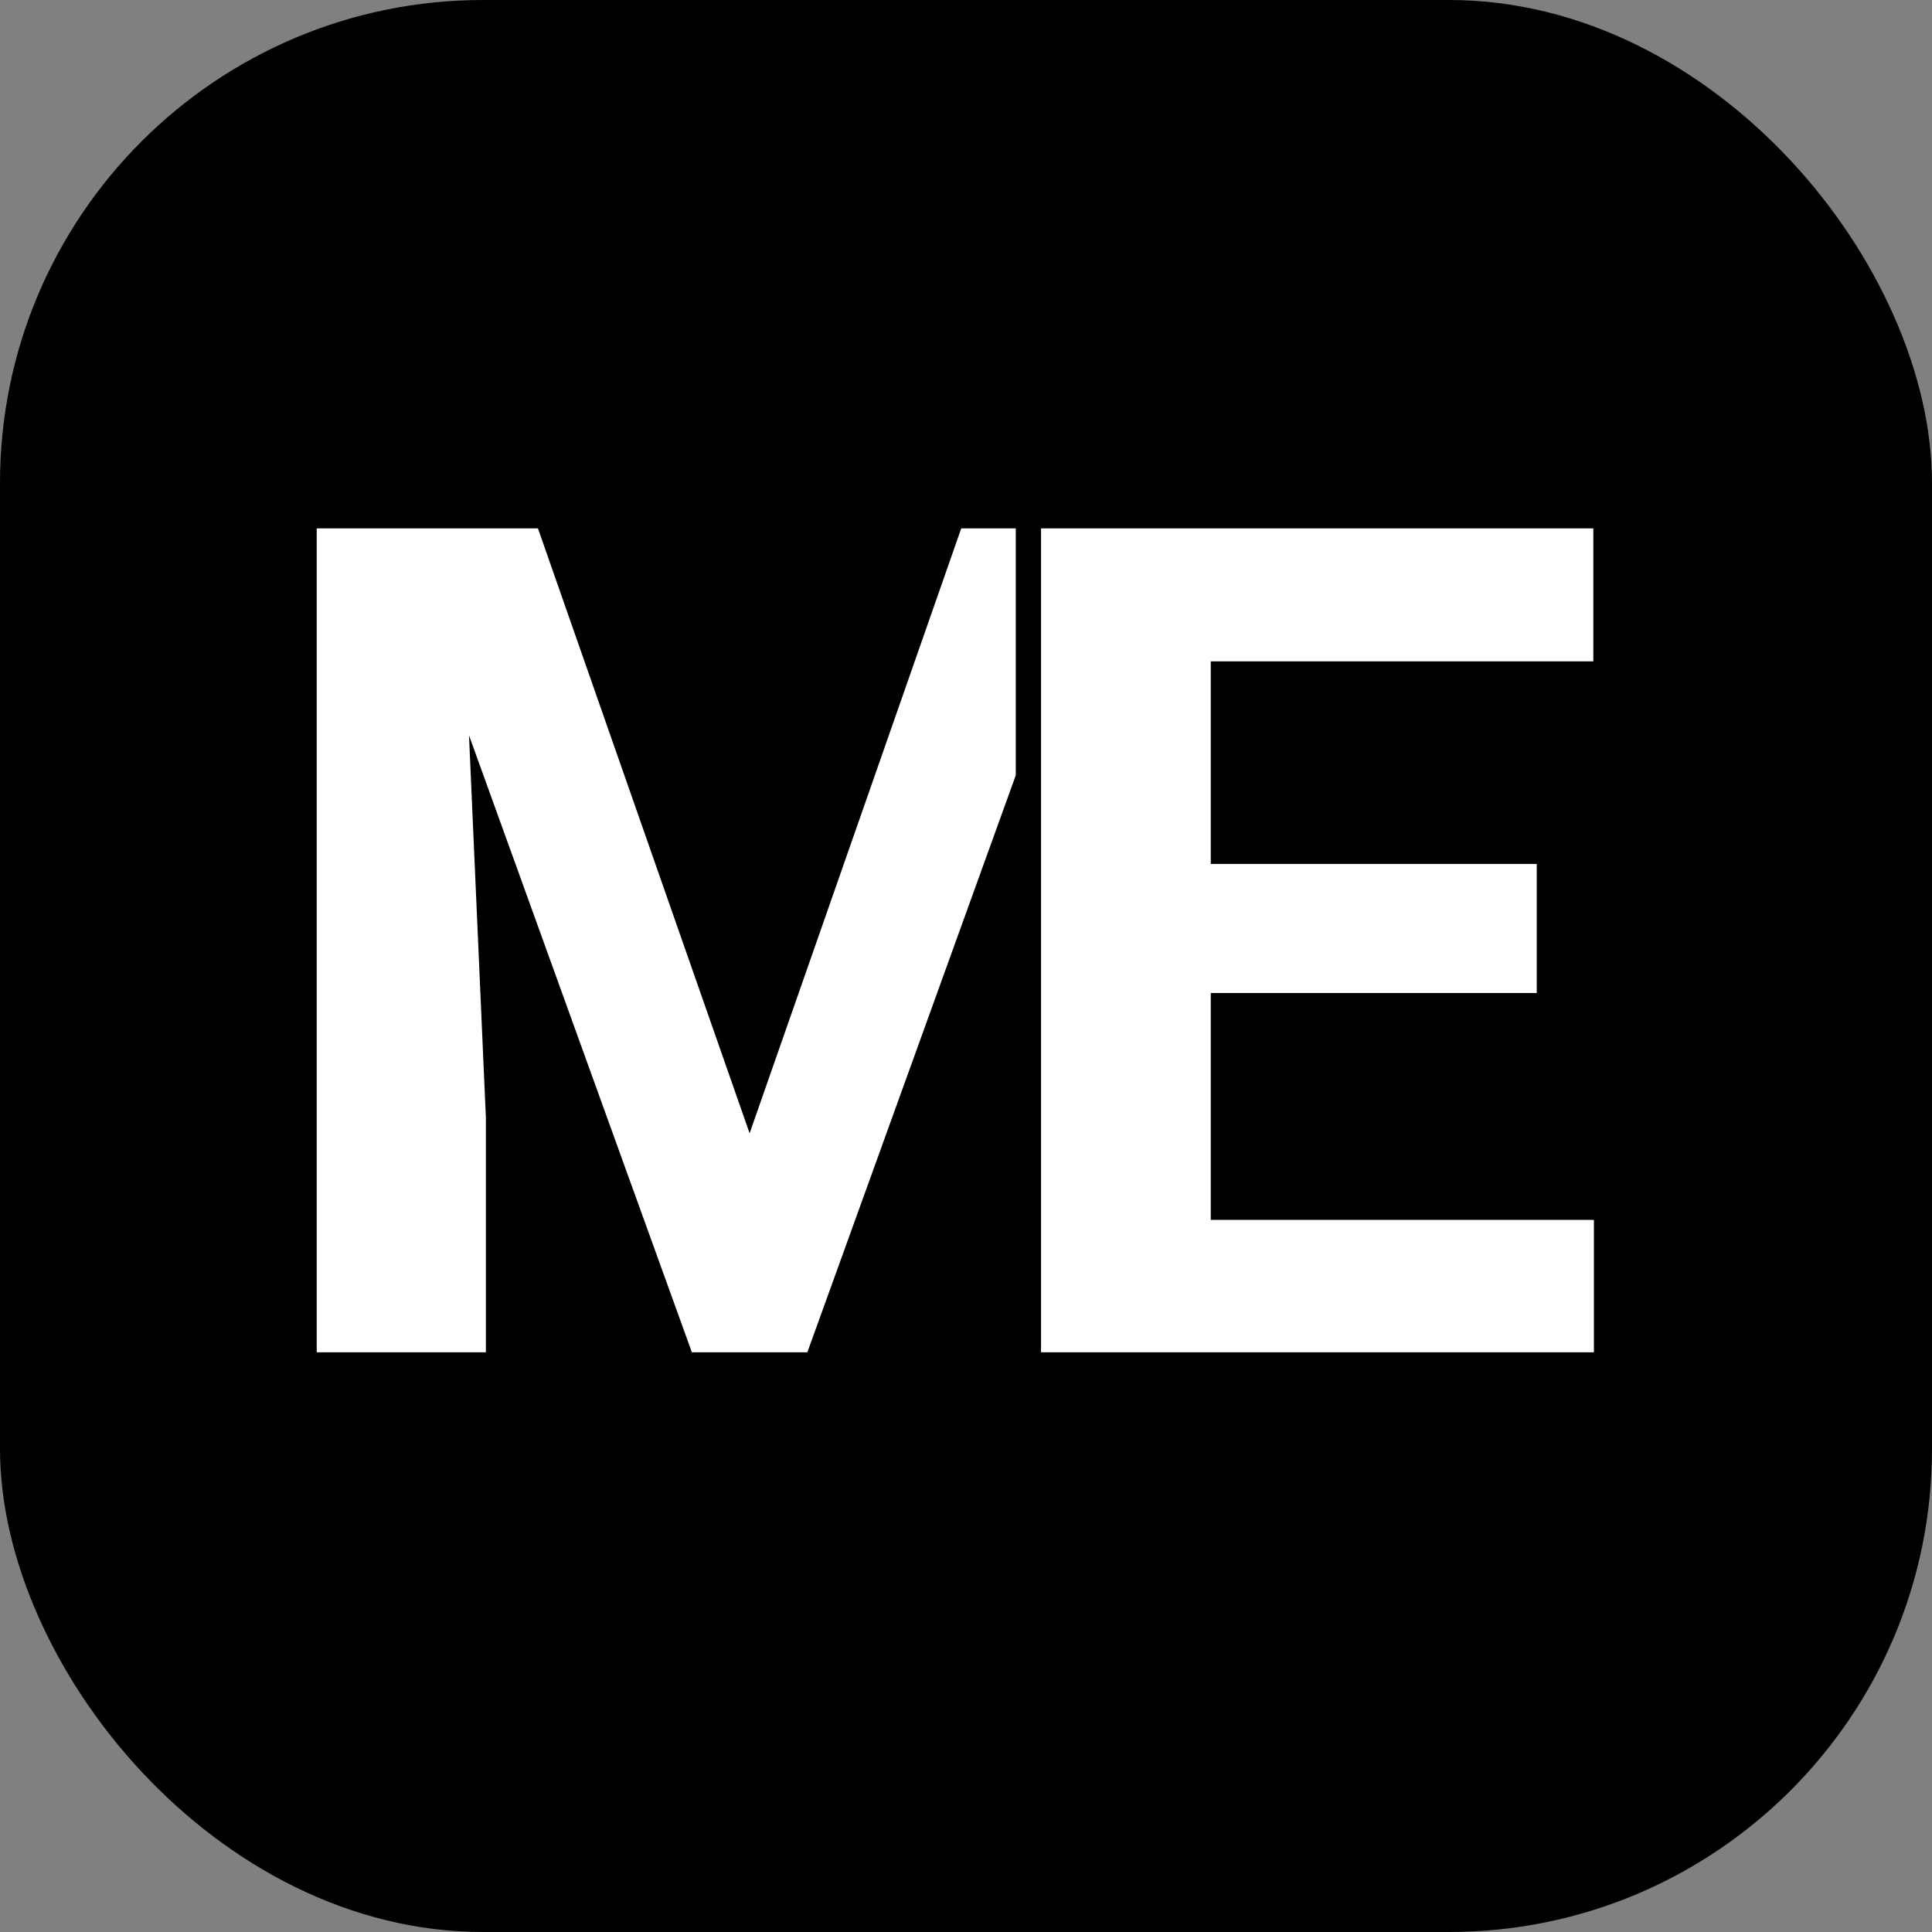
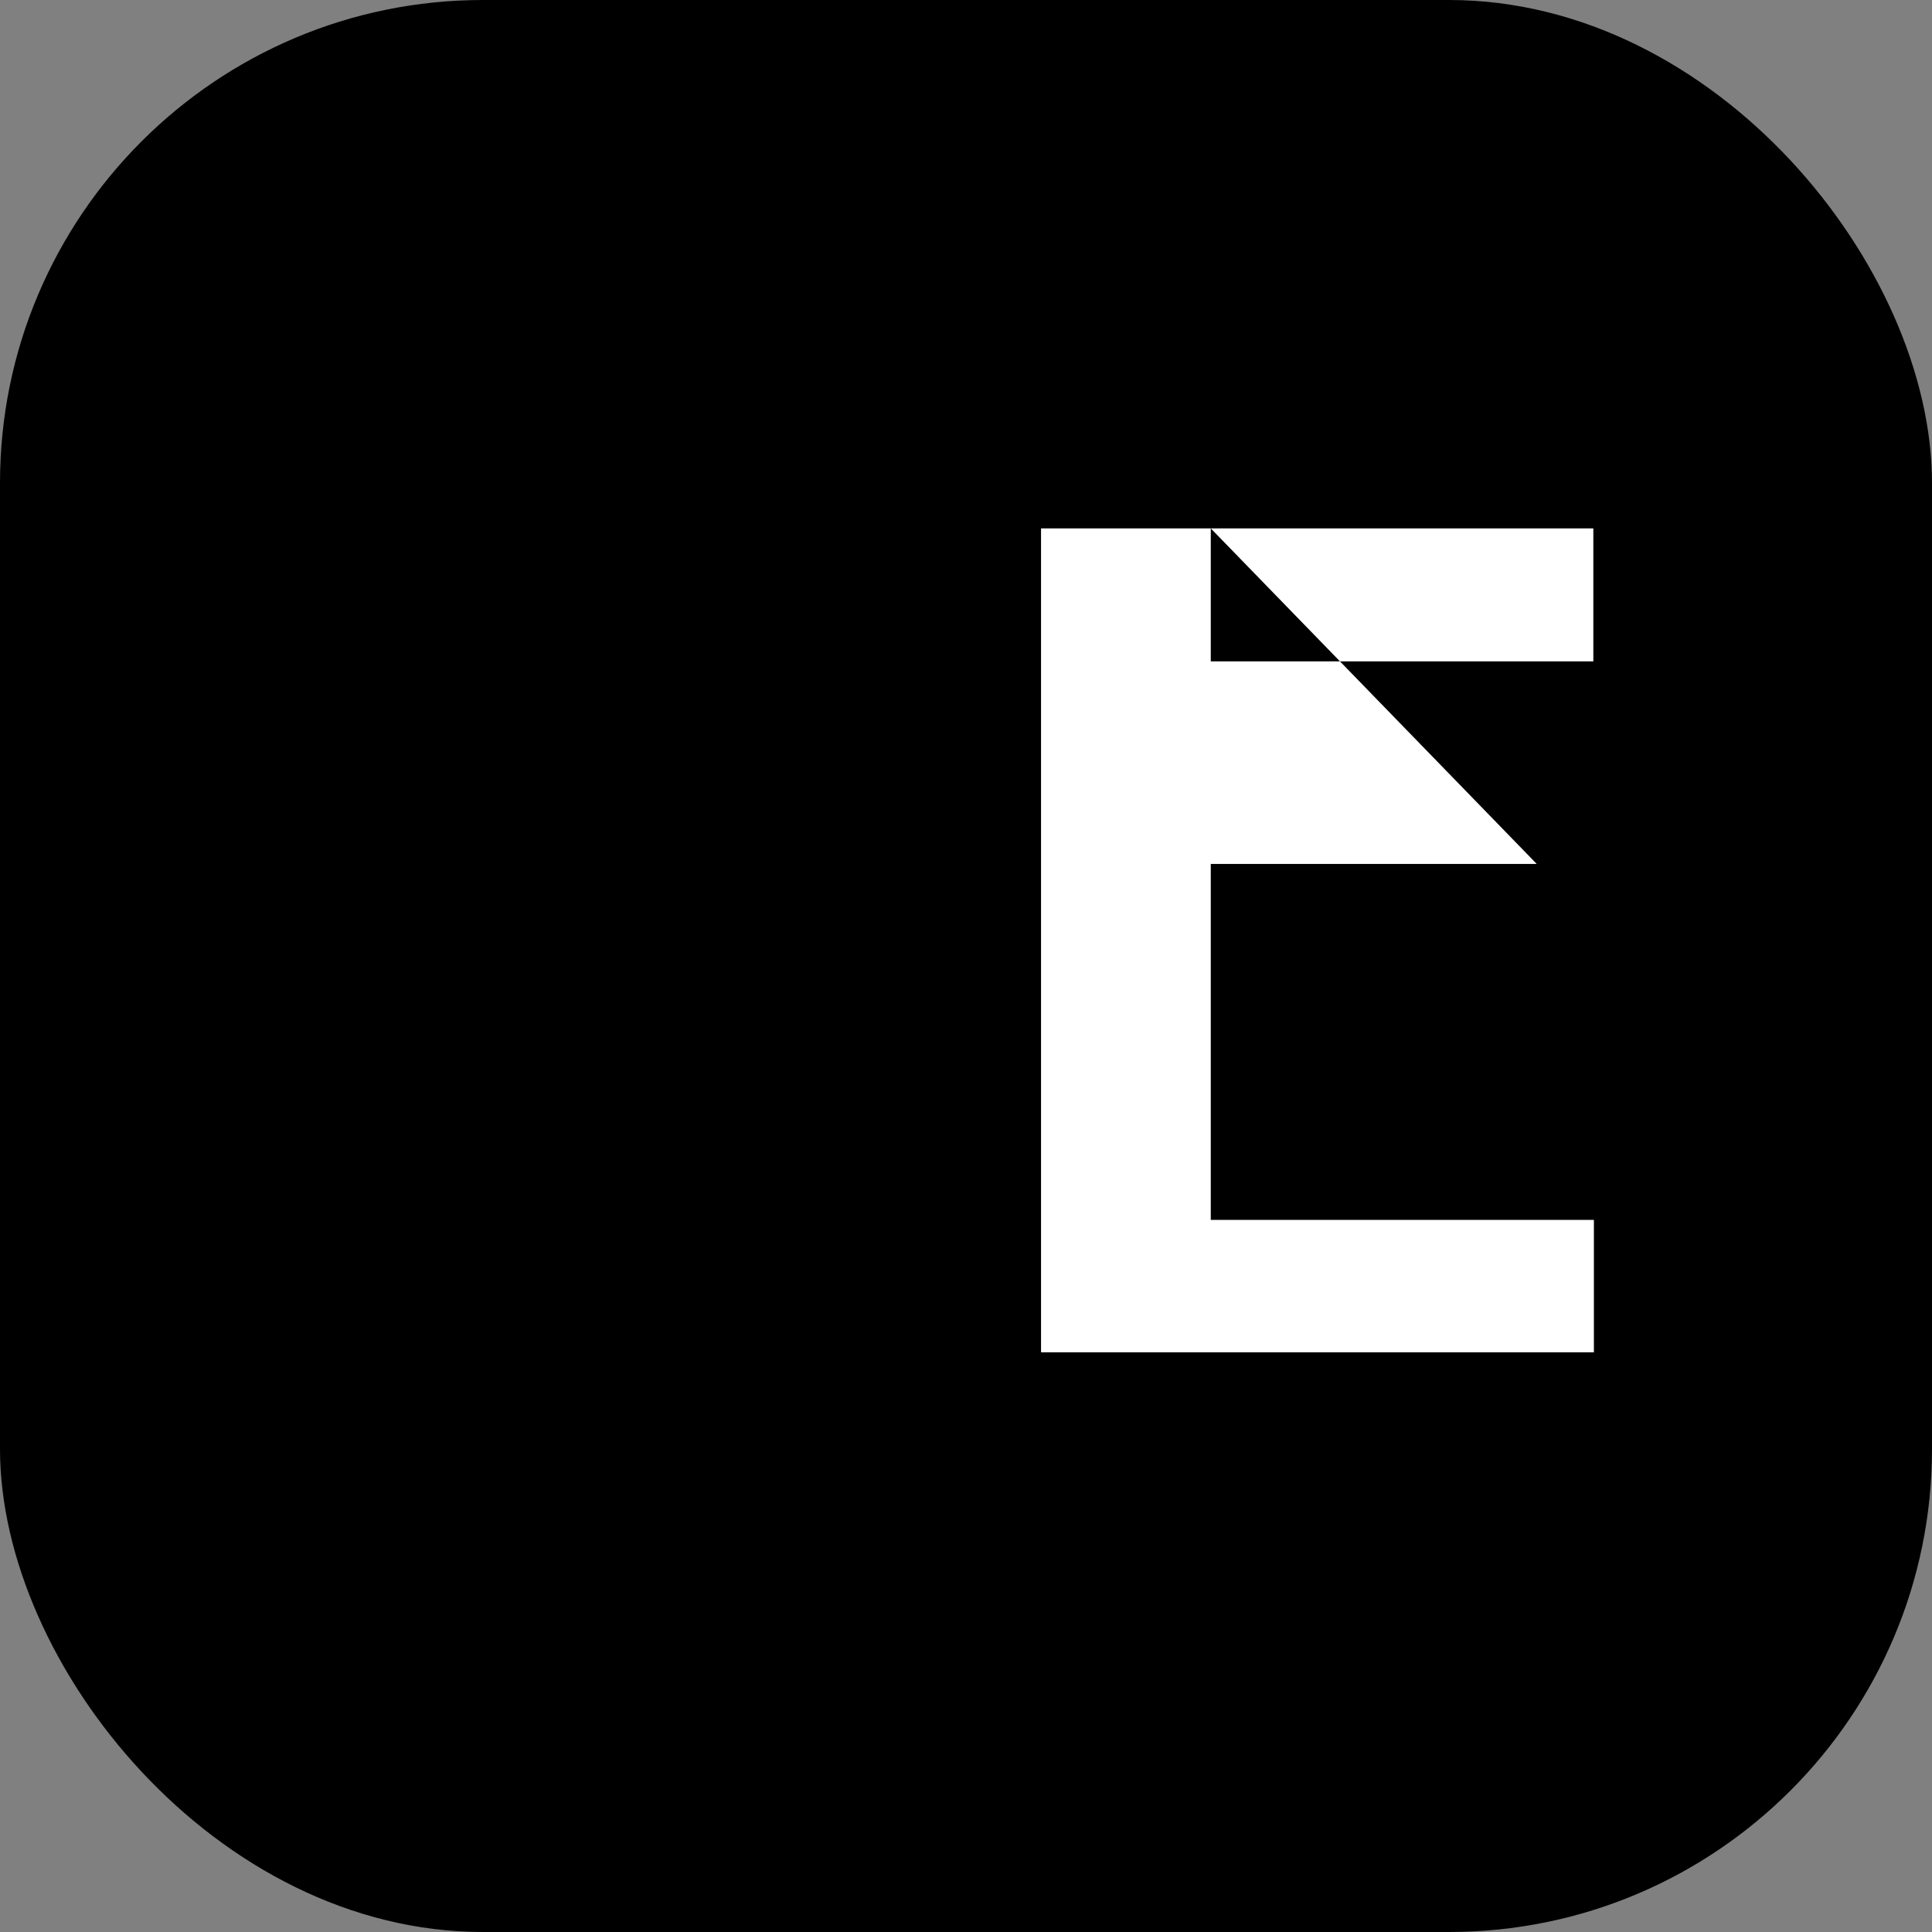
<svg xmlns="http://www.w3.org/2000/svg" version="1.1" width="1000" height="1000">
  <rect width="100%" height="100%" fill="#808080" stroke="none" />
  <g clip-path="url(#SvgjsClipPath1259)">
    <rect width="1000" height="1000" fill="#000000" />
    <g transform="matrix(17.073,0,0,17.073,150,150)">
      <svg version="1.1" width="41" height="41">
        <svg width="41" height="41" viewBox="0 0 41 41" fill="none">
-           <path d="M39.536 28.197V32.212H26.24V28.197H39.536ZM27.921 7.233V32.212H22.775V7.233H27.921ZM37.803 17.406V21.318H26.24V17.406H37.803ZM39.519 7.233V11.264H26.24V7.233H39.519Z" fill="white" />
-           <path fill-rule="evenodd" clip-rule="evenodd" d="M20.356 7.233H22.009V14.72L15.69 32.212H12.19L5.433 13.508L5.945 25.109V32.212H0.816V7.233H3.166H5.156H7.523L13.94 25.572L20.356 7.233Z" fill="white" />
+           <path d="M39.536 28.197V32.212H26.24V28.197H39.536ZM27.921 7.233V32.212H22.775V7.233H27.921ZV21.318H26.24V17.406H37.803ZM39.519 7.233V11.264H26.24V7.233H39.519Z" fill="white" />
        </svg>
      </svg>
    </g>
  </g>
  <defs>
    <clipPath id="SvgjsClipPath1259">
      <rect width="1000" height="1000" x="0" y="0" rx="250" ry="250" />
    </clipPath>
  </defs>
</svg>